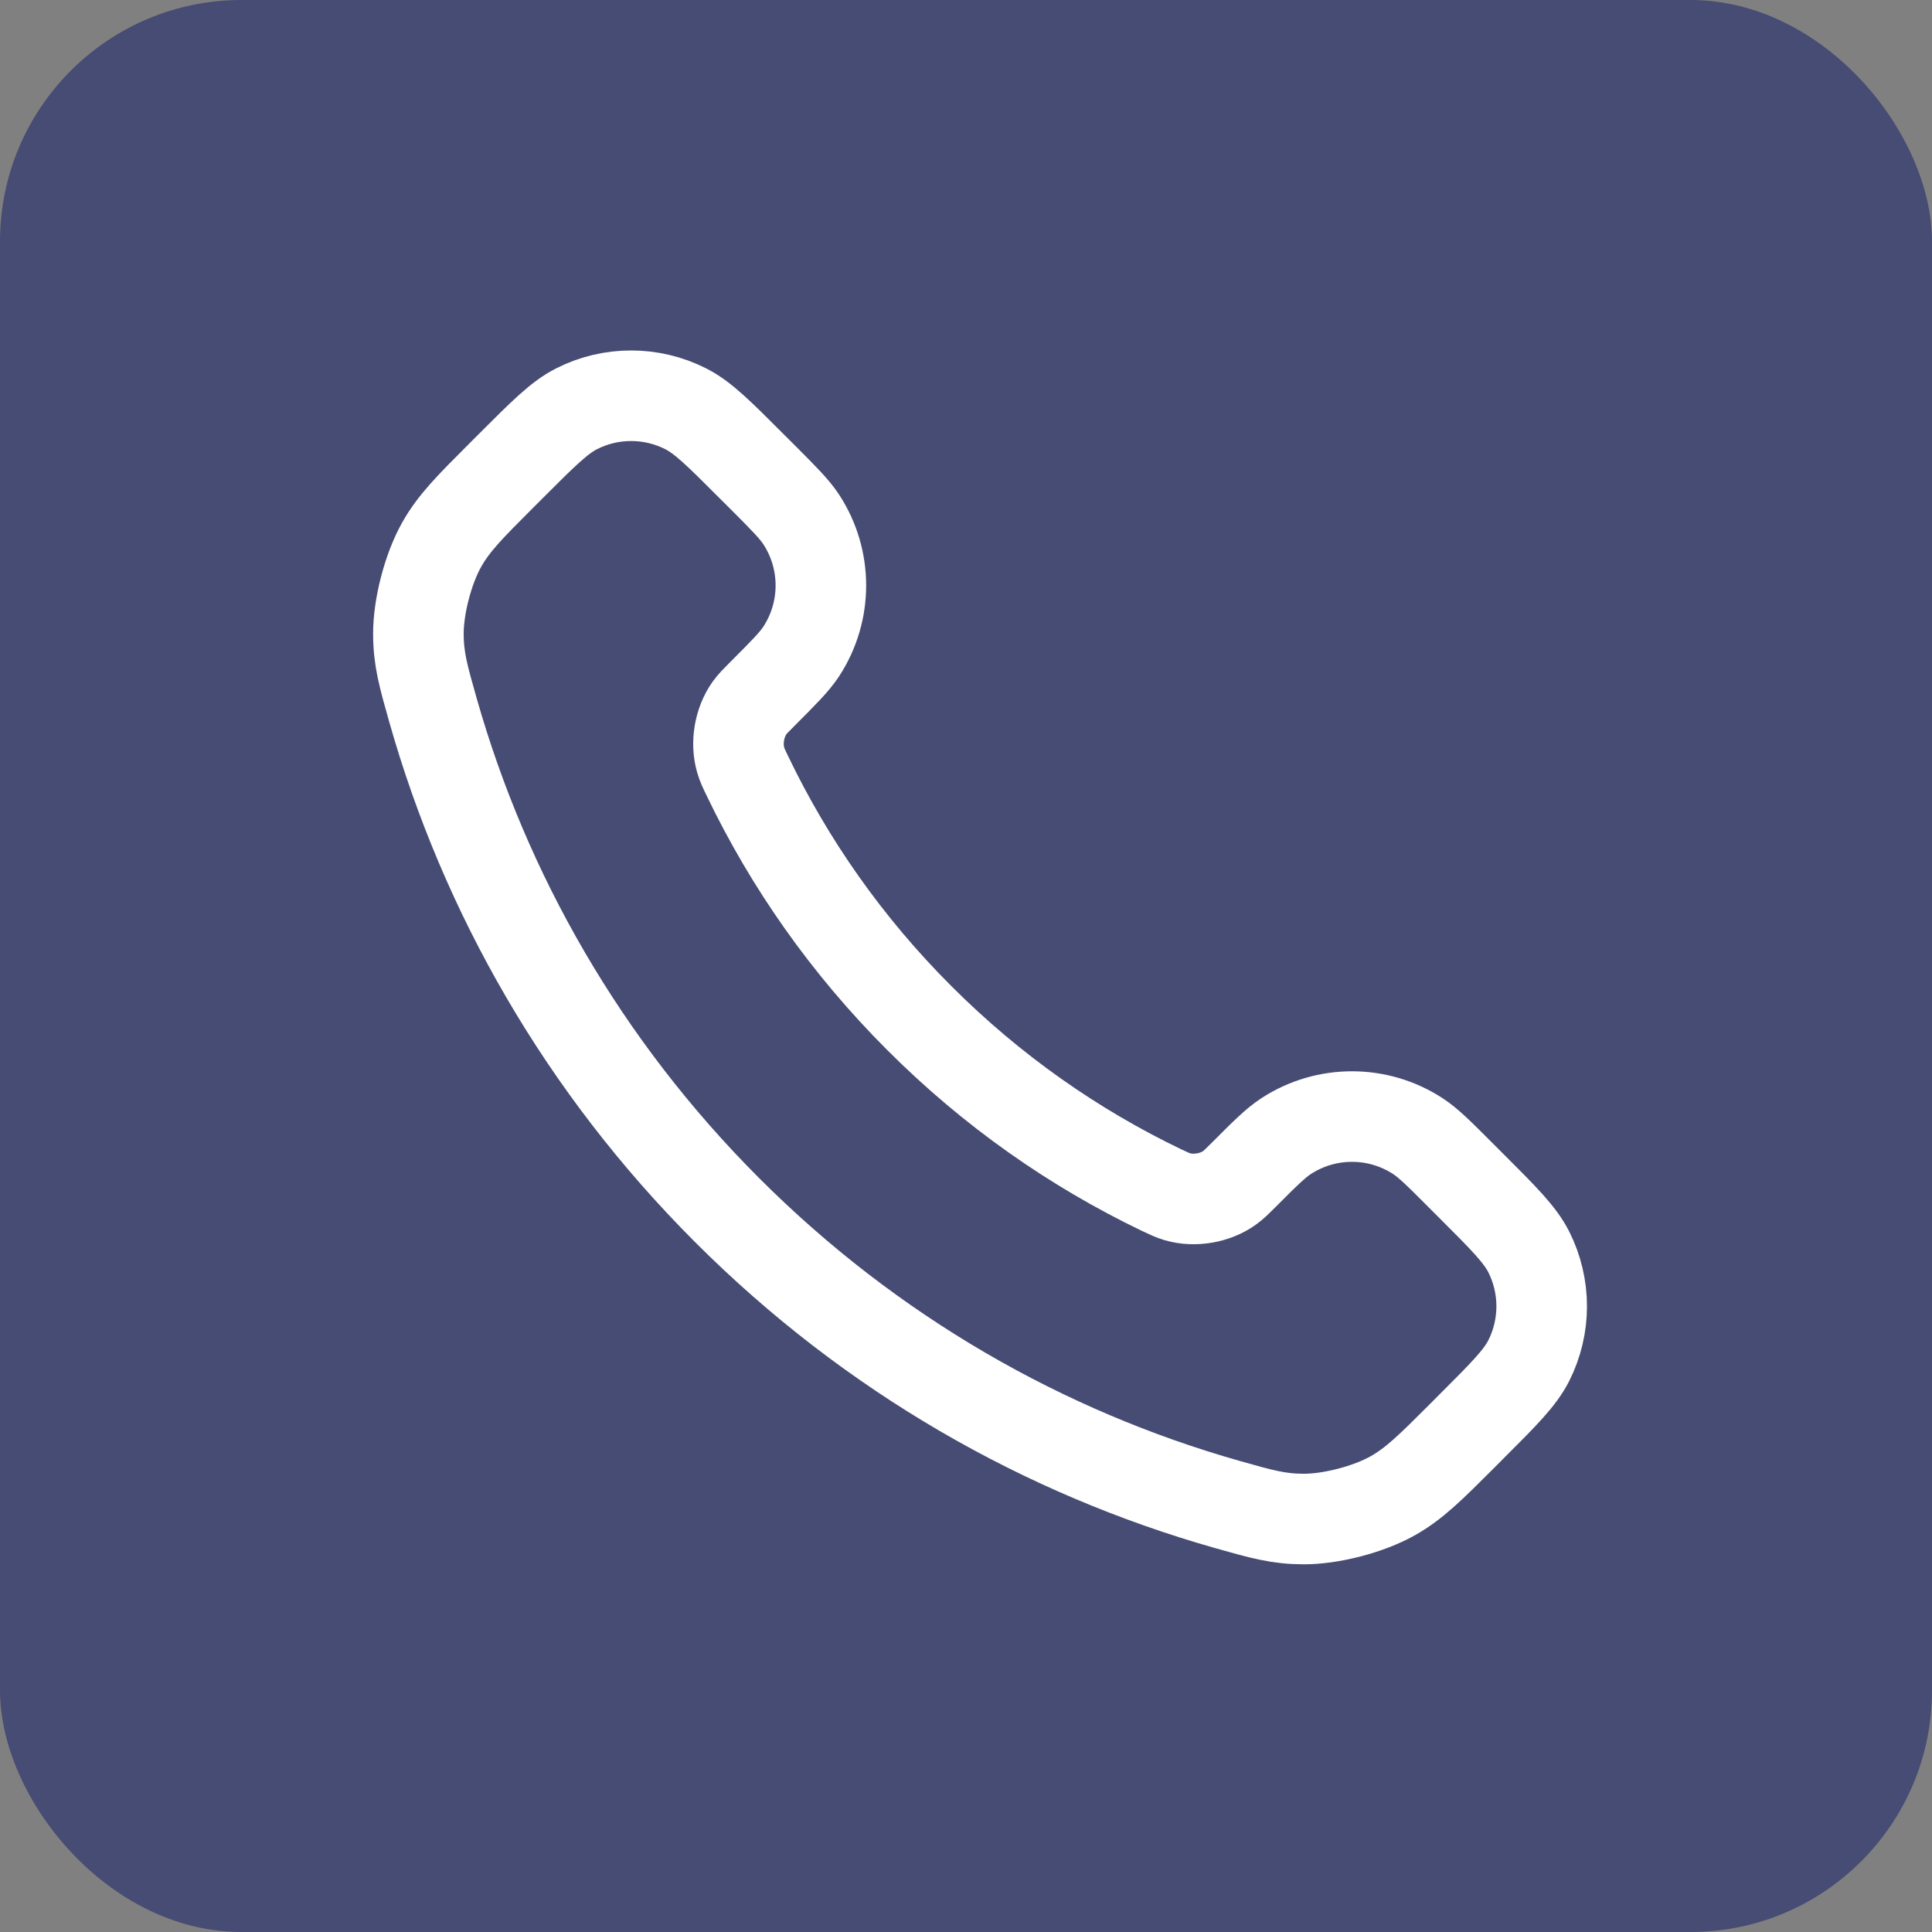
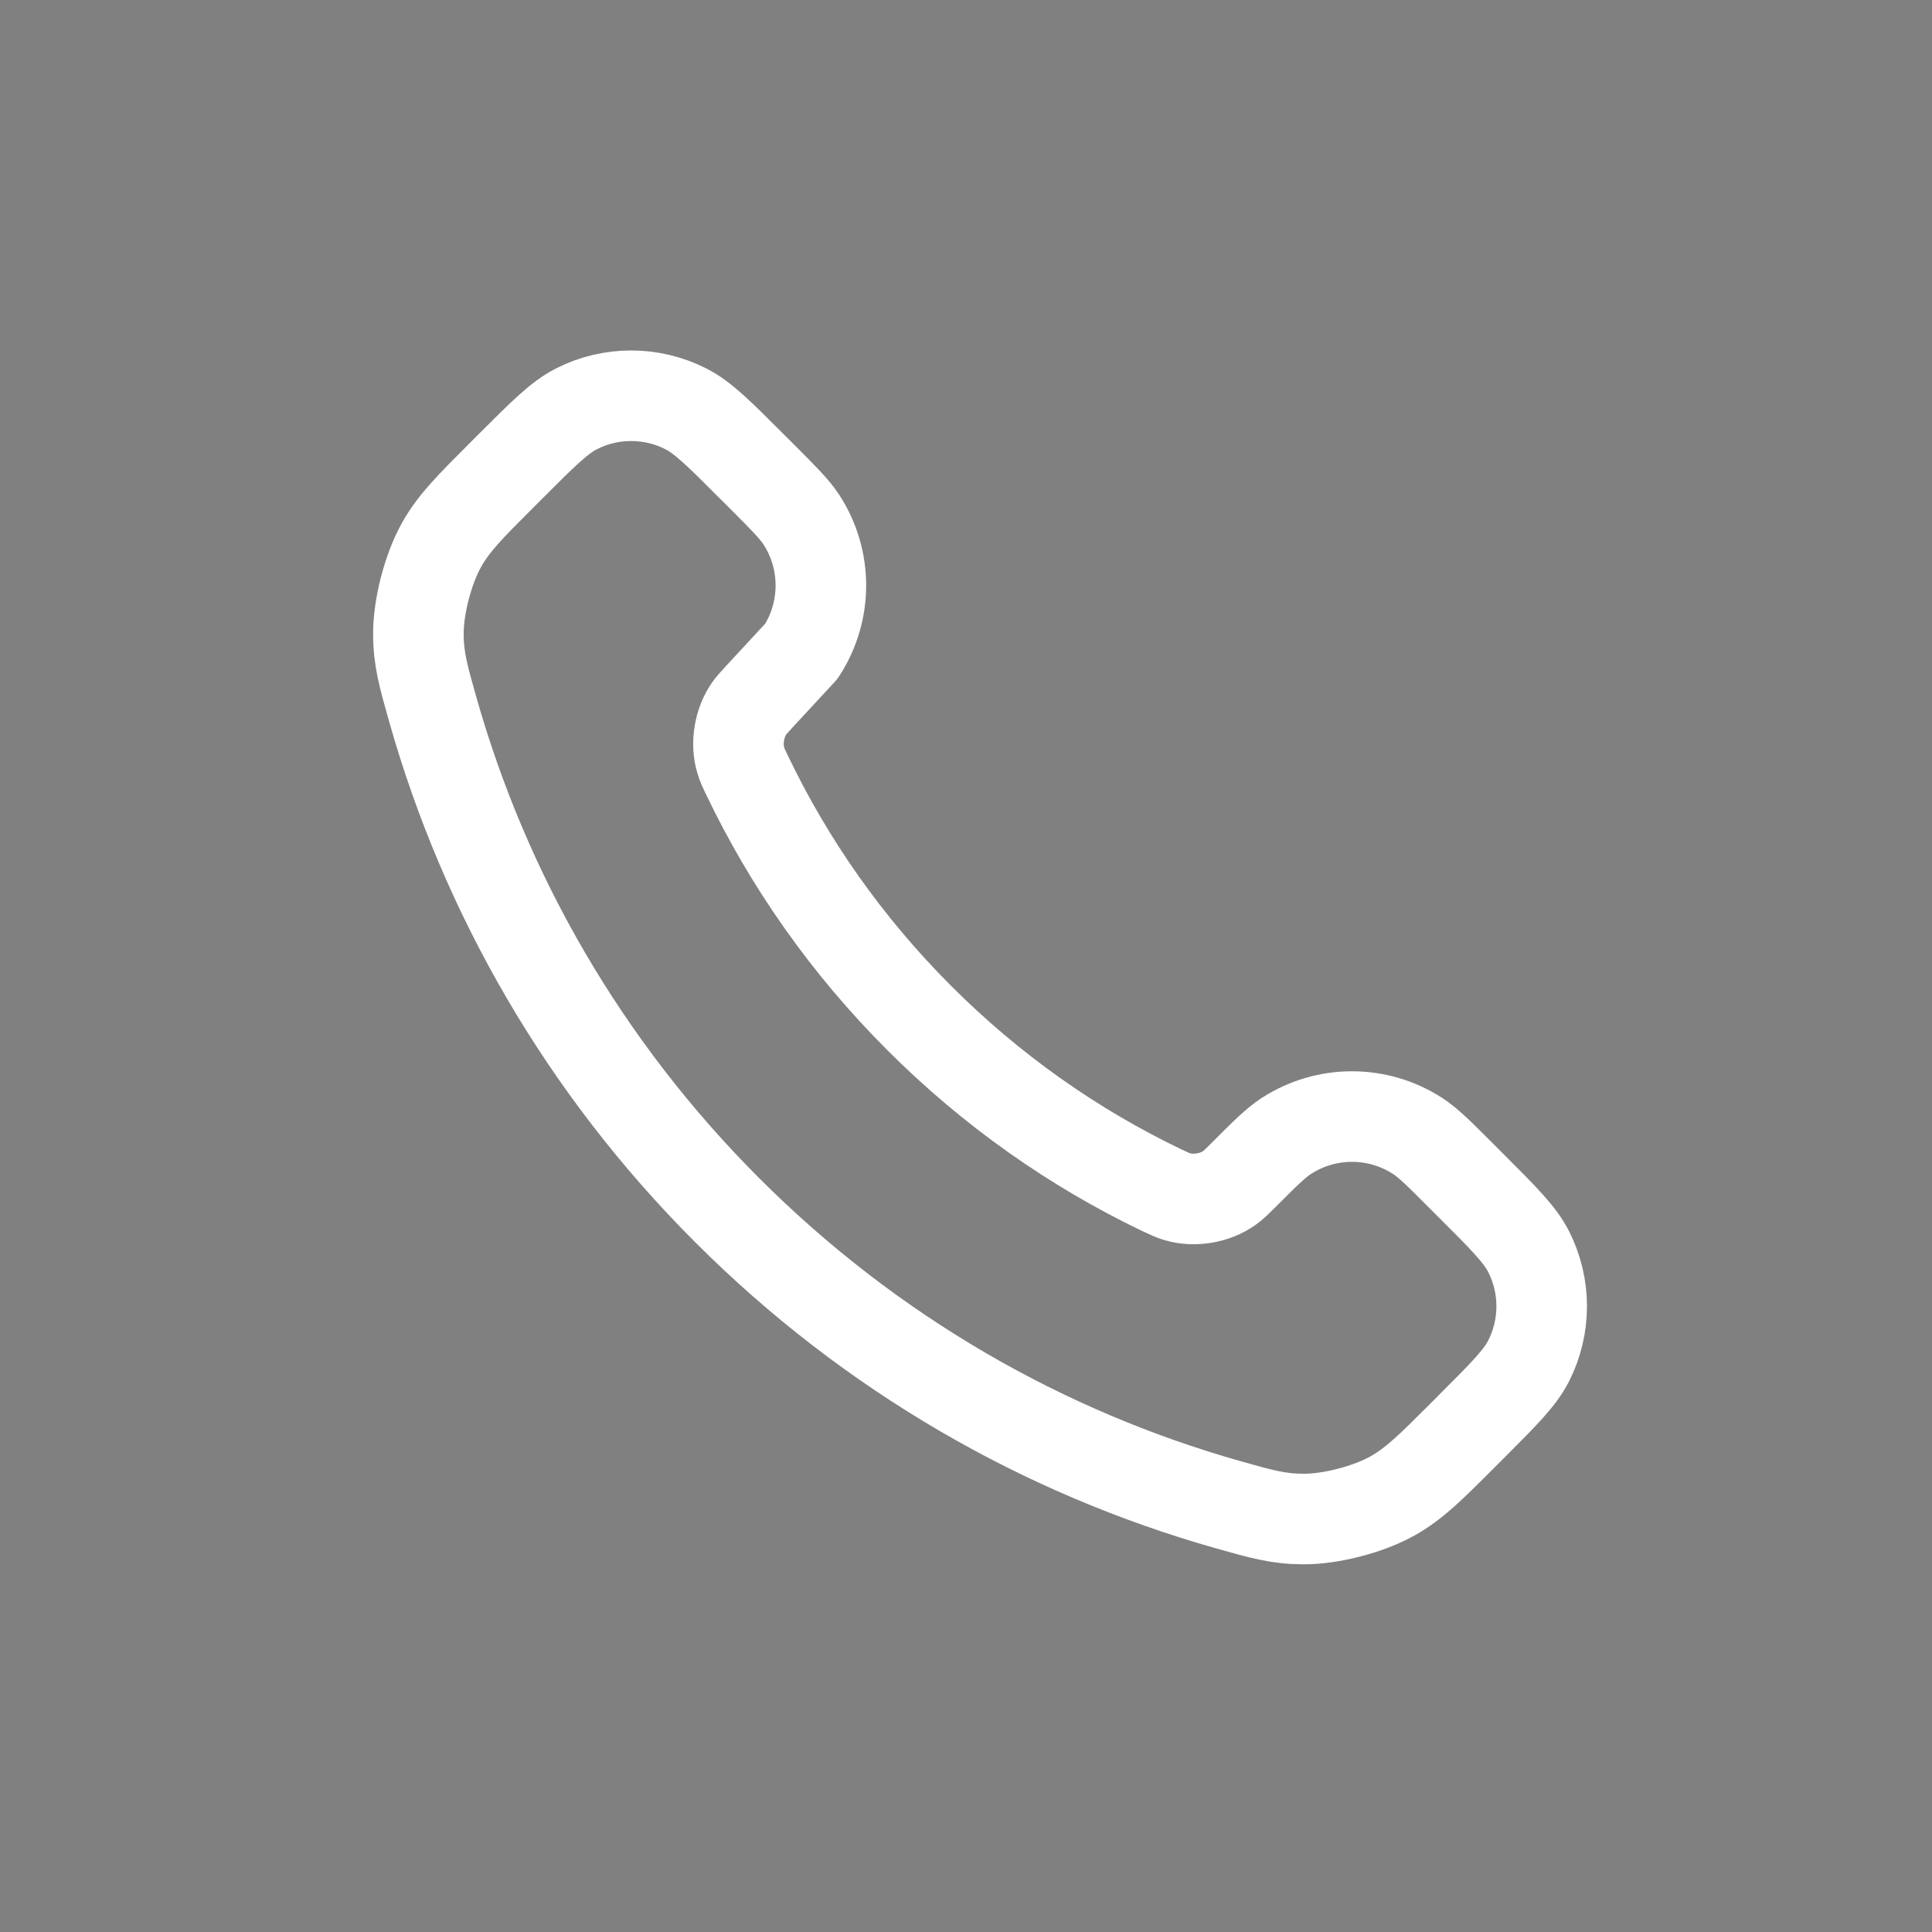
<svg xmlns="http://www.w3.org/2000/svg" width="32" height="32" viewBox="0 0 32 32" fill="none">
  <rect x="0" y="0" width="32" height="32" fill="#808080" stroke="none" />
-   <rect width="32" height="32" rx="4" fill="#464C73" />
-   <path d="M12.38 12.853C13.076 14.303 14.025 15.662 15.227 16.863C16.428 18.065 17.787 19.014 19.236 19.71C19.361 19.769 19.424 19.799 19.502 19.822C19.783 19.904 20.127 19.845 20.364 19.675C20.431 19.628 20.488 19.57 20.603 19.456C20.952 19.106 21.127 18.932 21.303 18.817C21.966 18.386 22.82 18.386 23.483 18.817C23.659 18.932 23.834 19.106 24.183 19.456L24.378 19.651C24.91 20.182 25.175 20.448 25.32 20.733C25.607 21.301 25.607 21.971 25.32 22.539C25.175 22.824 24.91 23.09 24.378 23.621L24.221 23.779C23.691 24.309 23.426 24.573 23.066 24.776C22.667 25 22.046 25.162 21.588 25.16C21.175 25.159 20.893 25.079 20.328 24.919C17.295 24.058 14.433 22.433 12.045 20.045C9.657 17.657 8.032 14.795 7.171 11.761C7.011 11.197 6.931 10.915 6.93 10.502C6.928 10.044 7.09 9.423 7.314 9.024C7.516 8.664 7.781 8.399 8.311 7.869L8.468 7.712C9 7.18 9.266 6.914 9.551 6.77C10.118 6.483 10.789 6.483 11.356 6.77C11.642 6.914 11.908 7.18 12.439 7.712L12.634 7.906C12.983 8.256 13.158 8.431 13.273 8.607C13.704 9.269 13.704 10.124 13.273 10.787C13.158 10.963 12.983 11.137 12.634 11.487C12.52 11.601 12.462 11.659 12.415 11.725C12.245 11.963 12.186 12.307 12.268 12.587C12.29 12.666 12.32 12.729 12.38 12.853Z" stroke="white" stroke-width="1.5" stroke-linecap="round" stroke-linejoin="round" />
+   <path d="M12.38 12.853C13.076 14.303 14.025 15.662 15.227 16.863C16.428 18.065 17.787 19.014 19.236 19.71C19.361 19.769 19.424 19.799 19.502 19.822C19.783 19.904 20.127 19.845 20.364 19.675C20.431 19.628 20.488 19.57 20.603 19.456C20.952 19.106 21.127 18.932 21.303 18.817C21.966 18.386 22.82 18.386 23.483 18.817C23.659 18.932 23.834 19.106 24.183 19.456L24.378 19.651C24.91 20.182 25.175 20.448 25.32 20.733C25.607 21.301 25.607 21.971 25.32 22.539C25.175 22.824 24.91 23.09 24.378 23.621L24.221 23.779C23.691 24.309 23.426 24.573 23.066 24.776C22.667 25 22.046 25.162 21.588 25.16C21.175 25.159 20.893 25.079 20.328 24.919C17.295 24.058 14.433 22.433 12.045 20.045C9.657 17.657 8.032 14.795 7.171 11.761C7.011 11.197 6.931 10.915 6.93 10.502C6.928 10.044 7.09 9.423 7.314 9.024C7.516 8.664 7.781 8.399 8.311 7.869L8.468 7.712C9 7.18 9.266 6.914 9.551 6.77C10.118 6.483 10.789 6.483 11.356 6.77C11.642 6.914 11.908 7.18 12.439 7.712L12.634 7.906C12.983 8.256 13.158 8.431 13.273 8.607C13.704 9.269 13.704 10.124 13.273 10.787C12.52 11.601 12.462 11.659 12.415 11.725C12.245 11.963 12.186 12.307 12.268 12.587C12.29 12.666 12.32 12.729 12.38 12.853Z" stroke="white" stroke-width="1.5" stroke-linecap="round" stroke-linejoin="round" />
</svg>